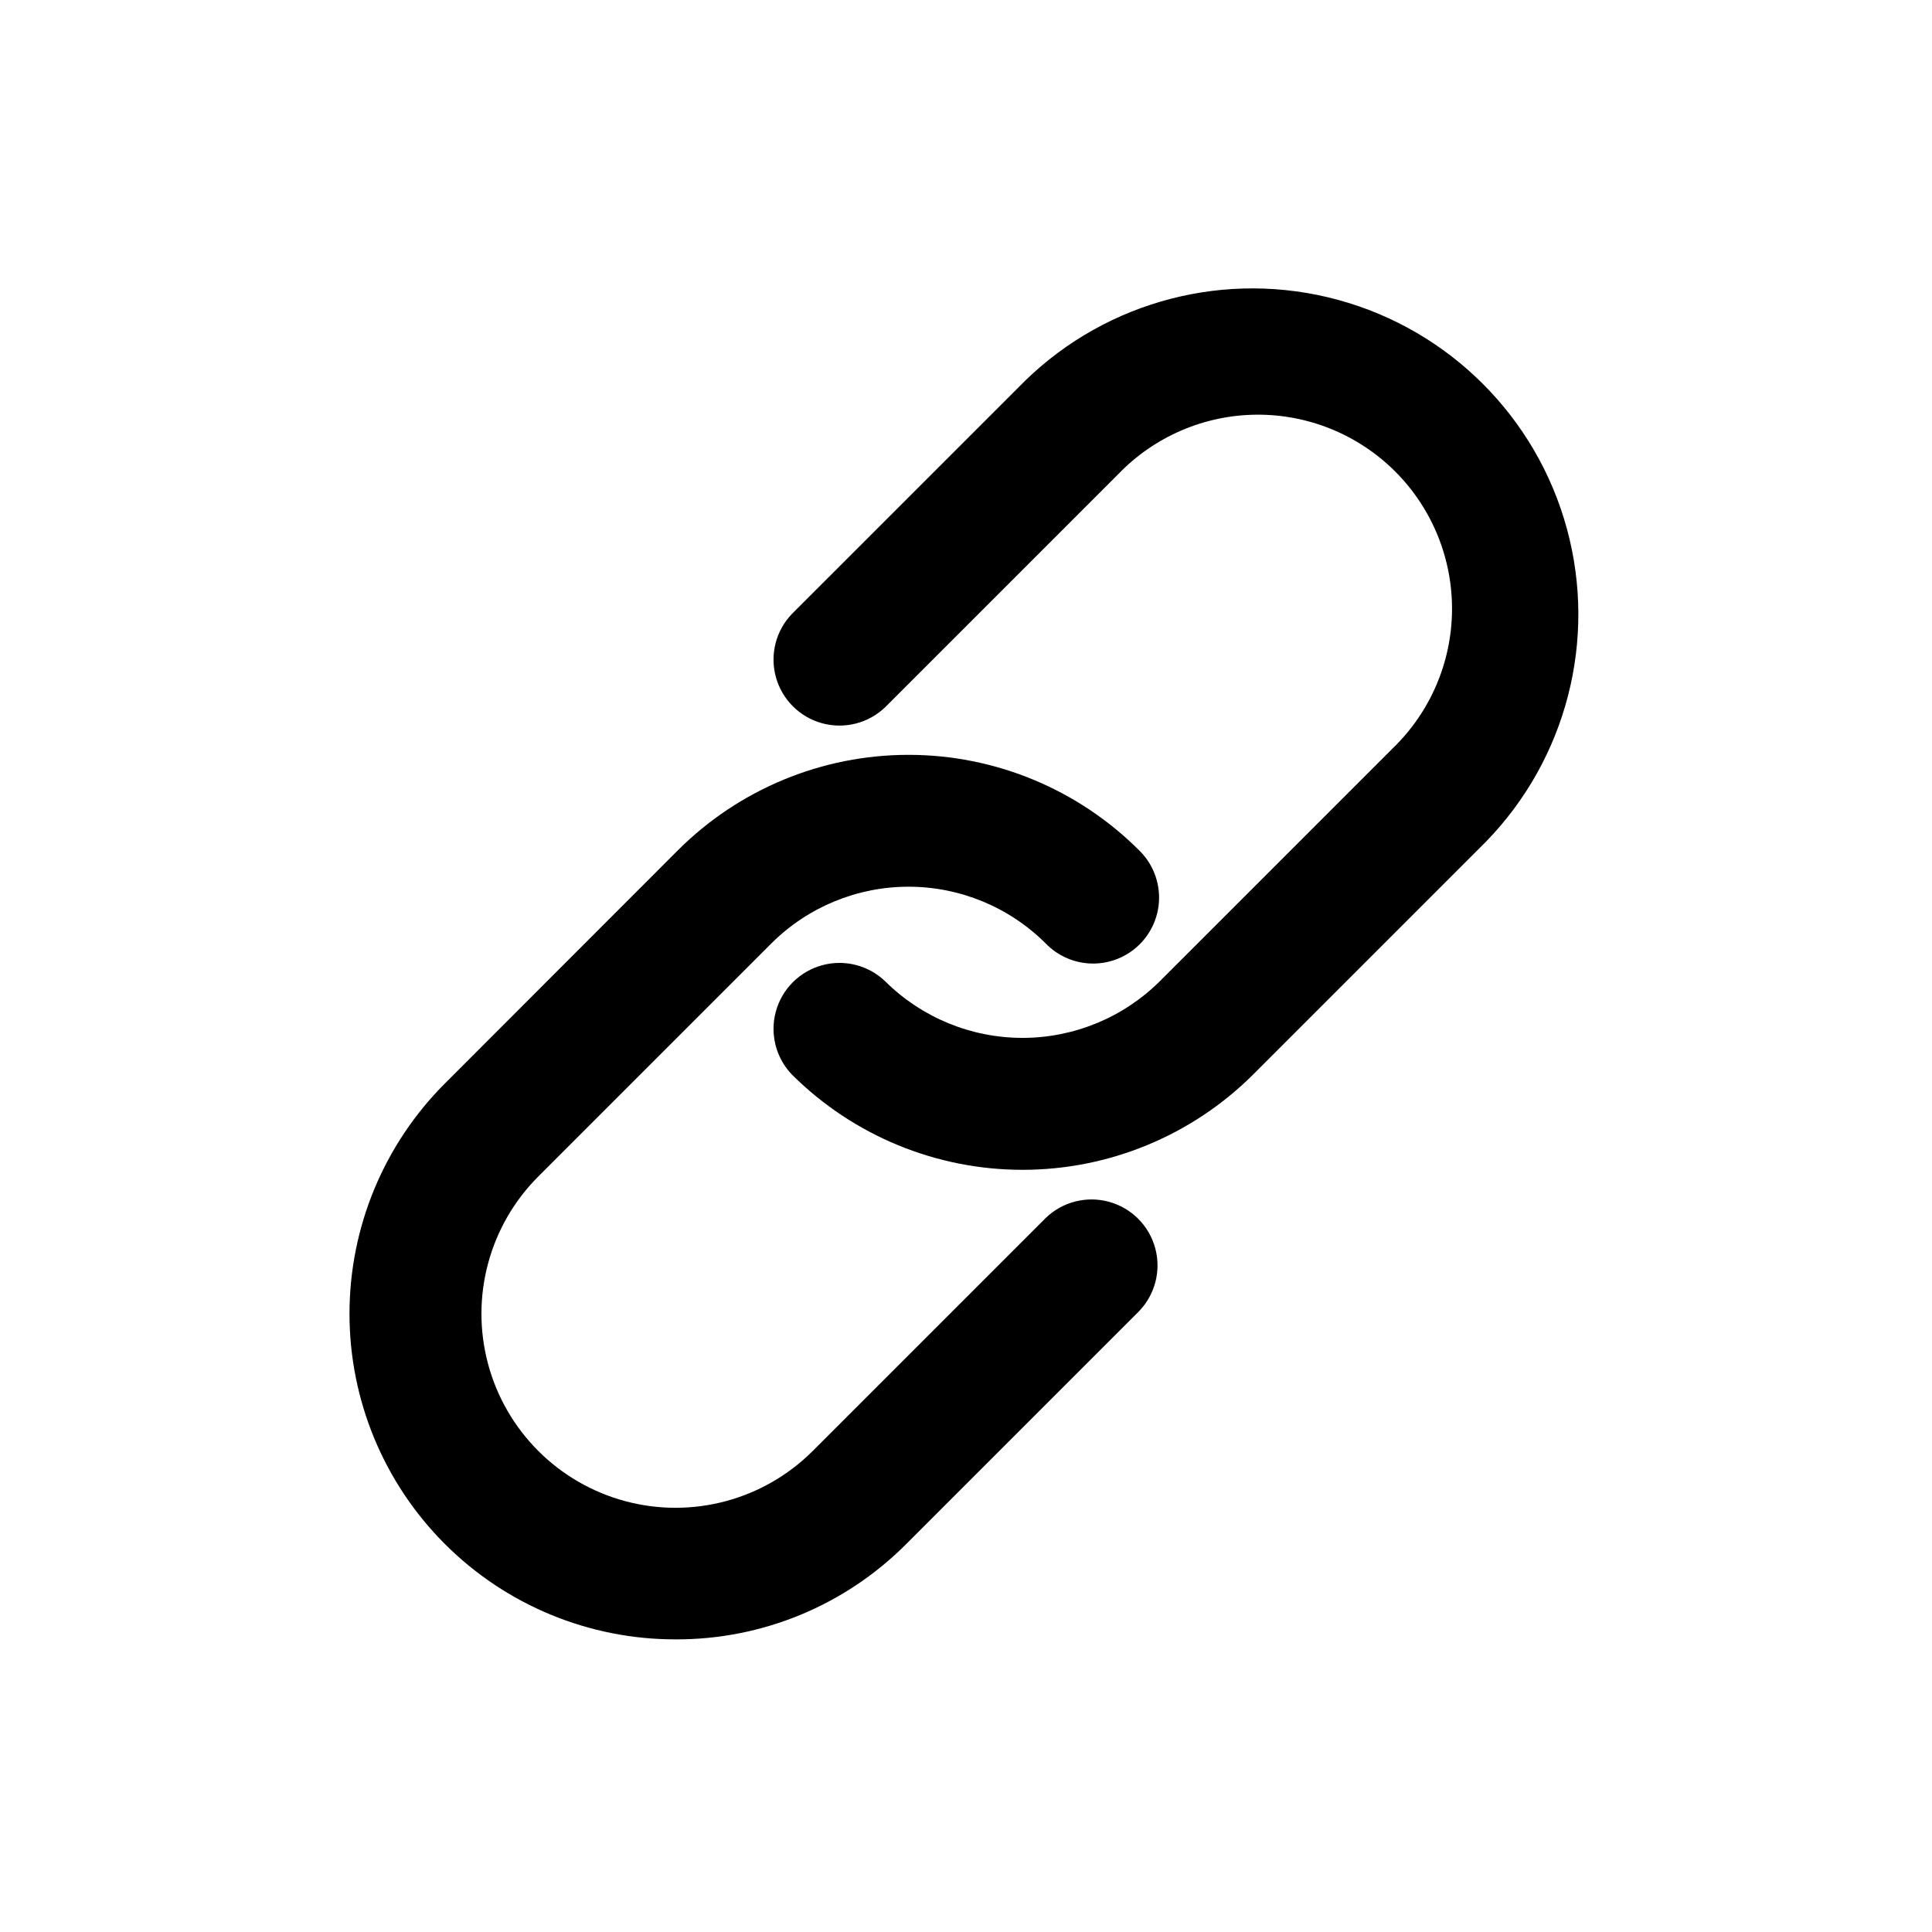
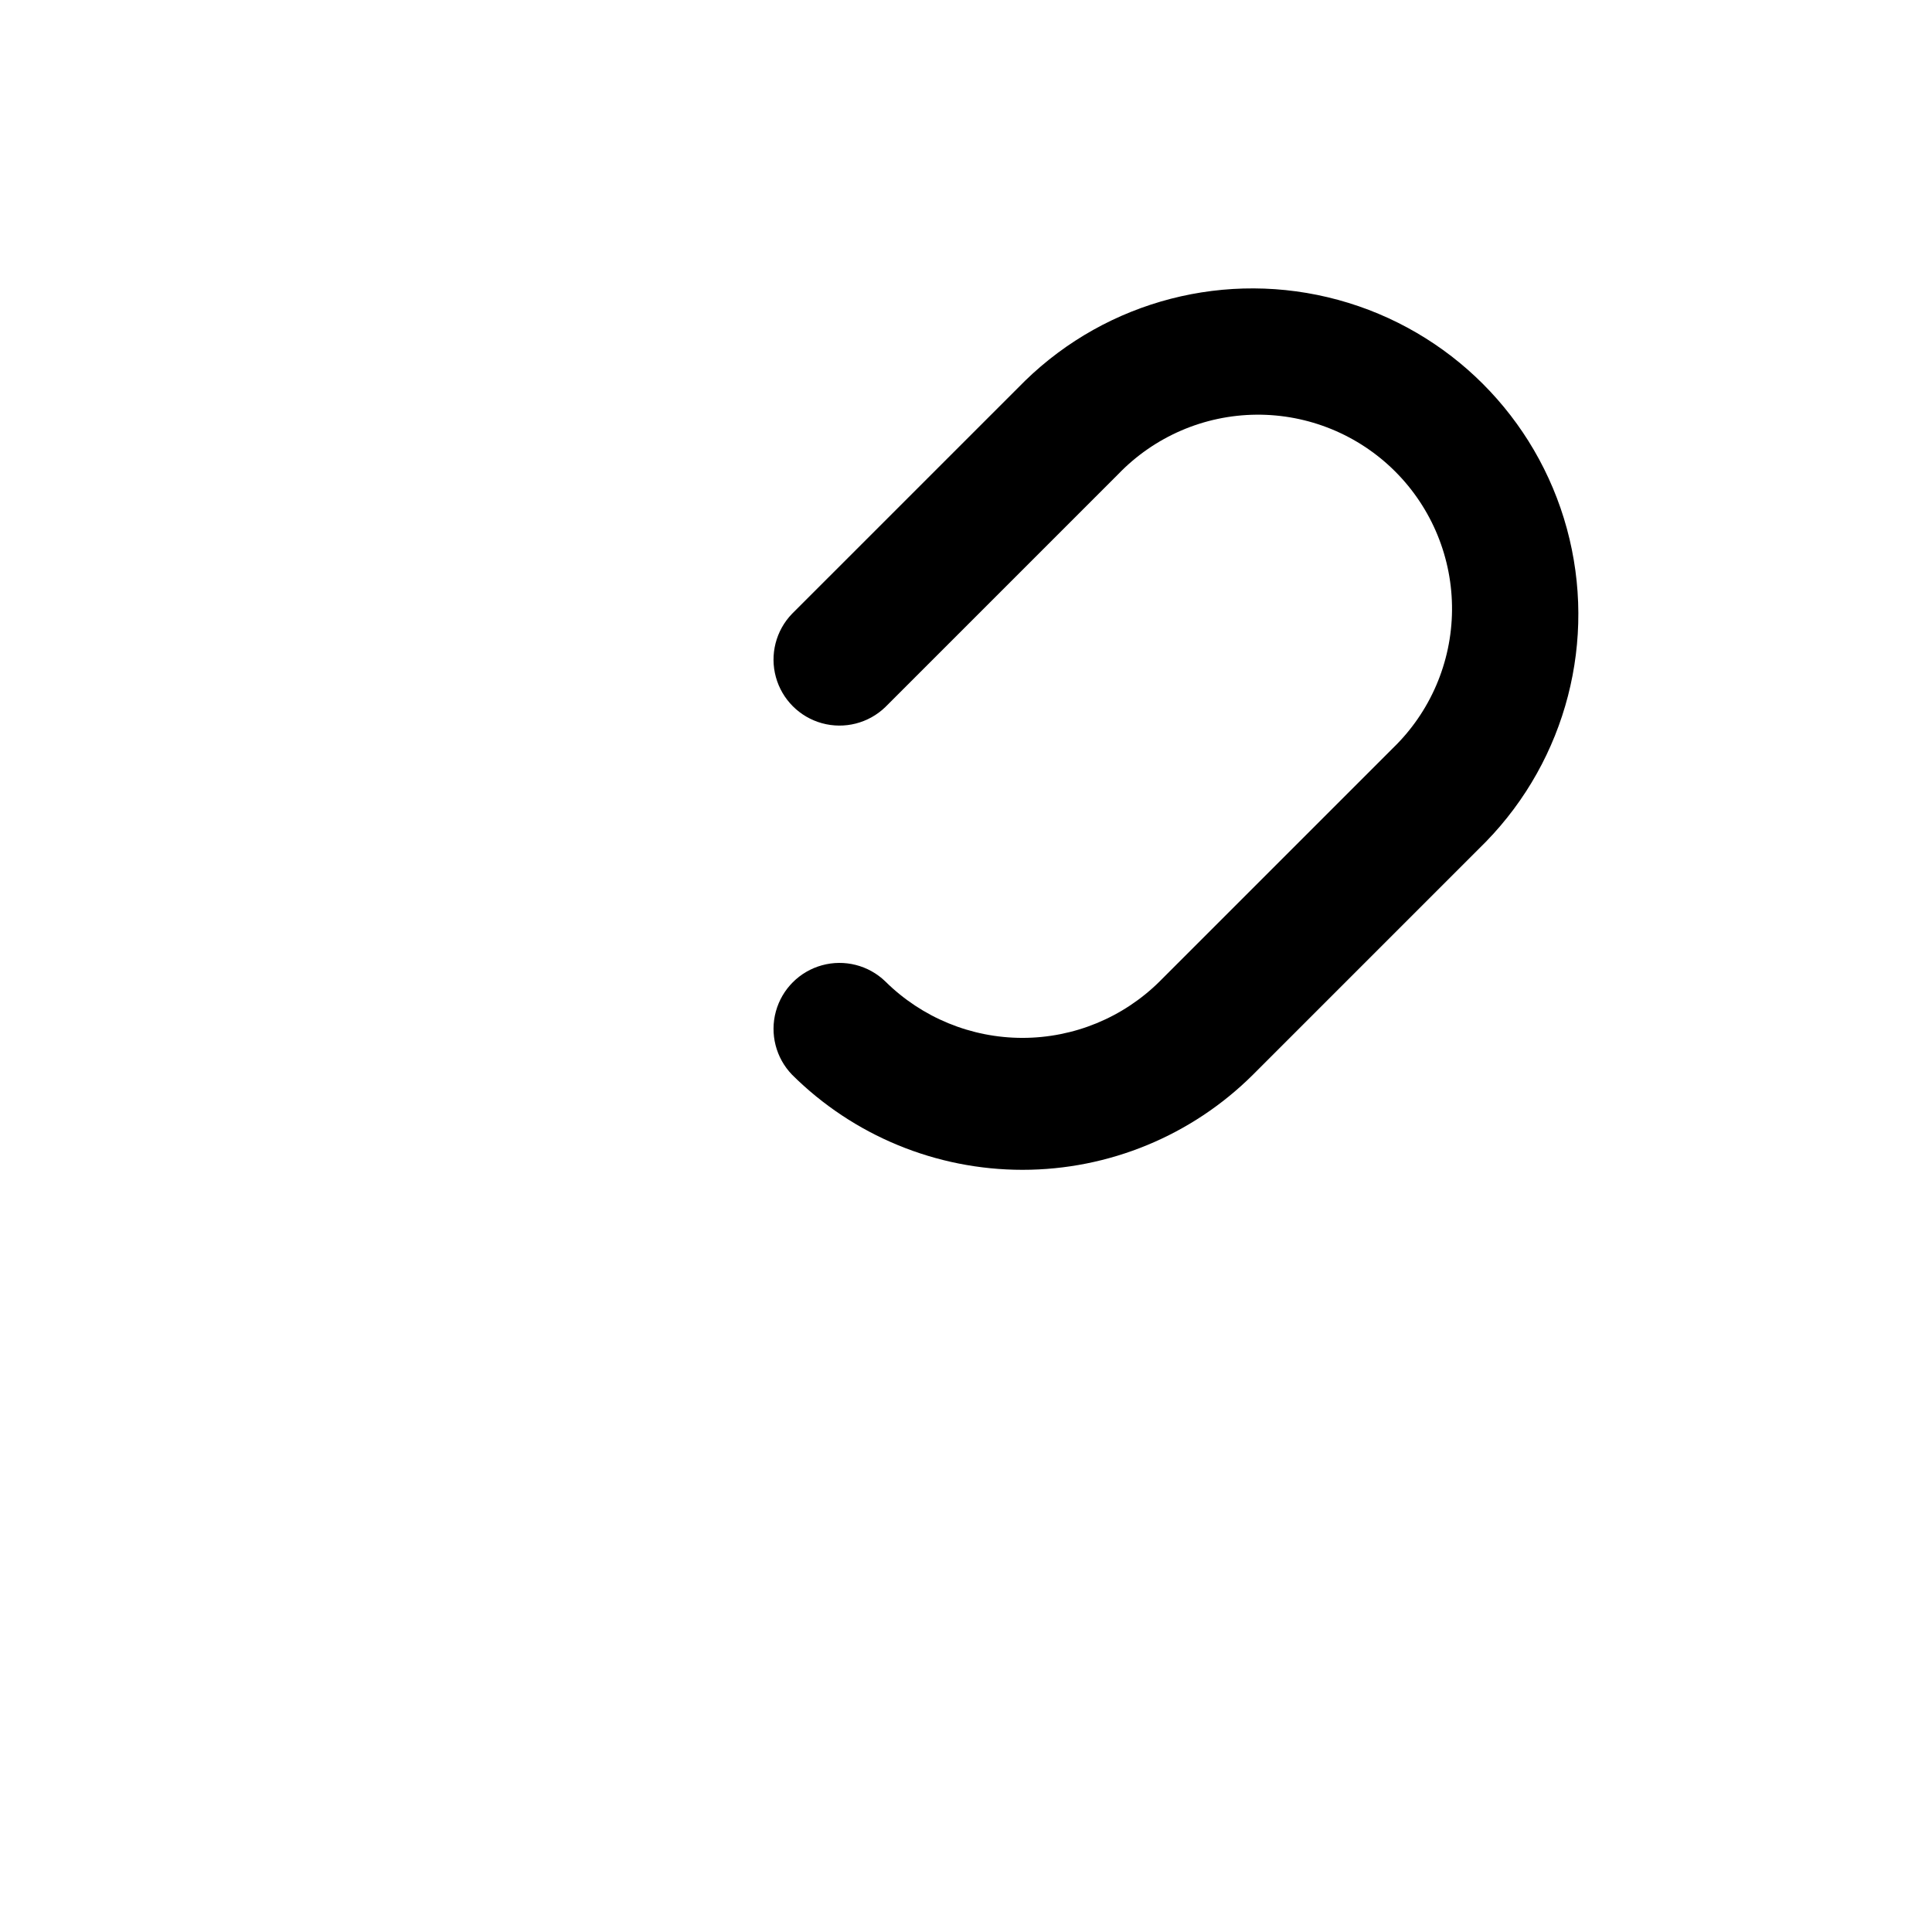
<svg xmlns="http://www.w3.org/2000/svg" fill="#000000" width="800px" height="800px" version="1.1" viewBox="144 144 512 512">
  <g>
-     <path d="m323.02 578.45c22.91 0.094 44.906-8.984 61.082-25.211l61.746-61.746c4.289-4.438 5.918-10.812 4.285-16.766-1.633-5.953-6.281-10.605-12.238-12.238-5.953-1.633-12.324-0.004-16.766 4.285l-61.746 61.746c-12.992 12.992-31.93 18.062-49.68 13.305-17.746-4.758-31.609-18.621-36.363-36.371-4.75-17.746 0.324-36.684 13.32-49.676l61.762-61.762c9.648-9.625 22.719-15.027 36.344-15.027 13.629 0 26.699 5.402 36.348 15.027 3.258 3.371 7.731 5.293 12.422 5.336 4.688 0.039 9.195-1.805 12.512-5.121 3.316-3.316 5.16-7.824 5.121-12.512-0.043-4.691-1.965-9.164-5.336-12.422-16.215-16.172-38.176-25.254-61.074-25.254-22.898 0-44.859 9.082-61.074 25.254l-61.742 61.797c-16.211 16.184-25.32 38.152-25.324 61.059 0 22.906 9.105 44.871 25.312 61.059s38.184 25.266 61.09 25.238z" />
    <path d="m378.62 331.38 61.746-61.746c9.578-9.938 22.746-15.609 36.543-15.738 13.801-0.125 27.07 5.297 36.832 15.055 9.758 9.758 15.184 23.027 15.059 36.824-0.125 13.801-5.789 26.969-15.727 36.547l-61.762 61.762v0.004c-9.668 9.582-22.73 14.961-36.344 14.961-13.613 0-26.676-5.379-36.348-14.961-4.438-4.289-10.812-5.918-16.766-4.285-5.953 1.629-10.605 6.281-12.238 12.234-1.633 5.953-0.004 12.328 4.285 16.77 16.227 16.145 38.184 25.207 61.074 25.207s44.848-9.062 61.074-25.207l61.746-61.746c21.332-21.914 29.488-53.477 21.441-82.984-8.051-29.504-31.102-52.555-60.605-60.602-29.508-8.051-61.07 0.105-82.984 21.441l-61.746 61.742c-4.289 4.441-5.918 10.816-4.285 16.77 1.633 5.953 6.285 10.605 12.238 12.238 5.953 1.629 12.328 0.004 16.766-4.285z" />
  </g>
</svg>